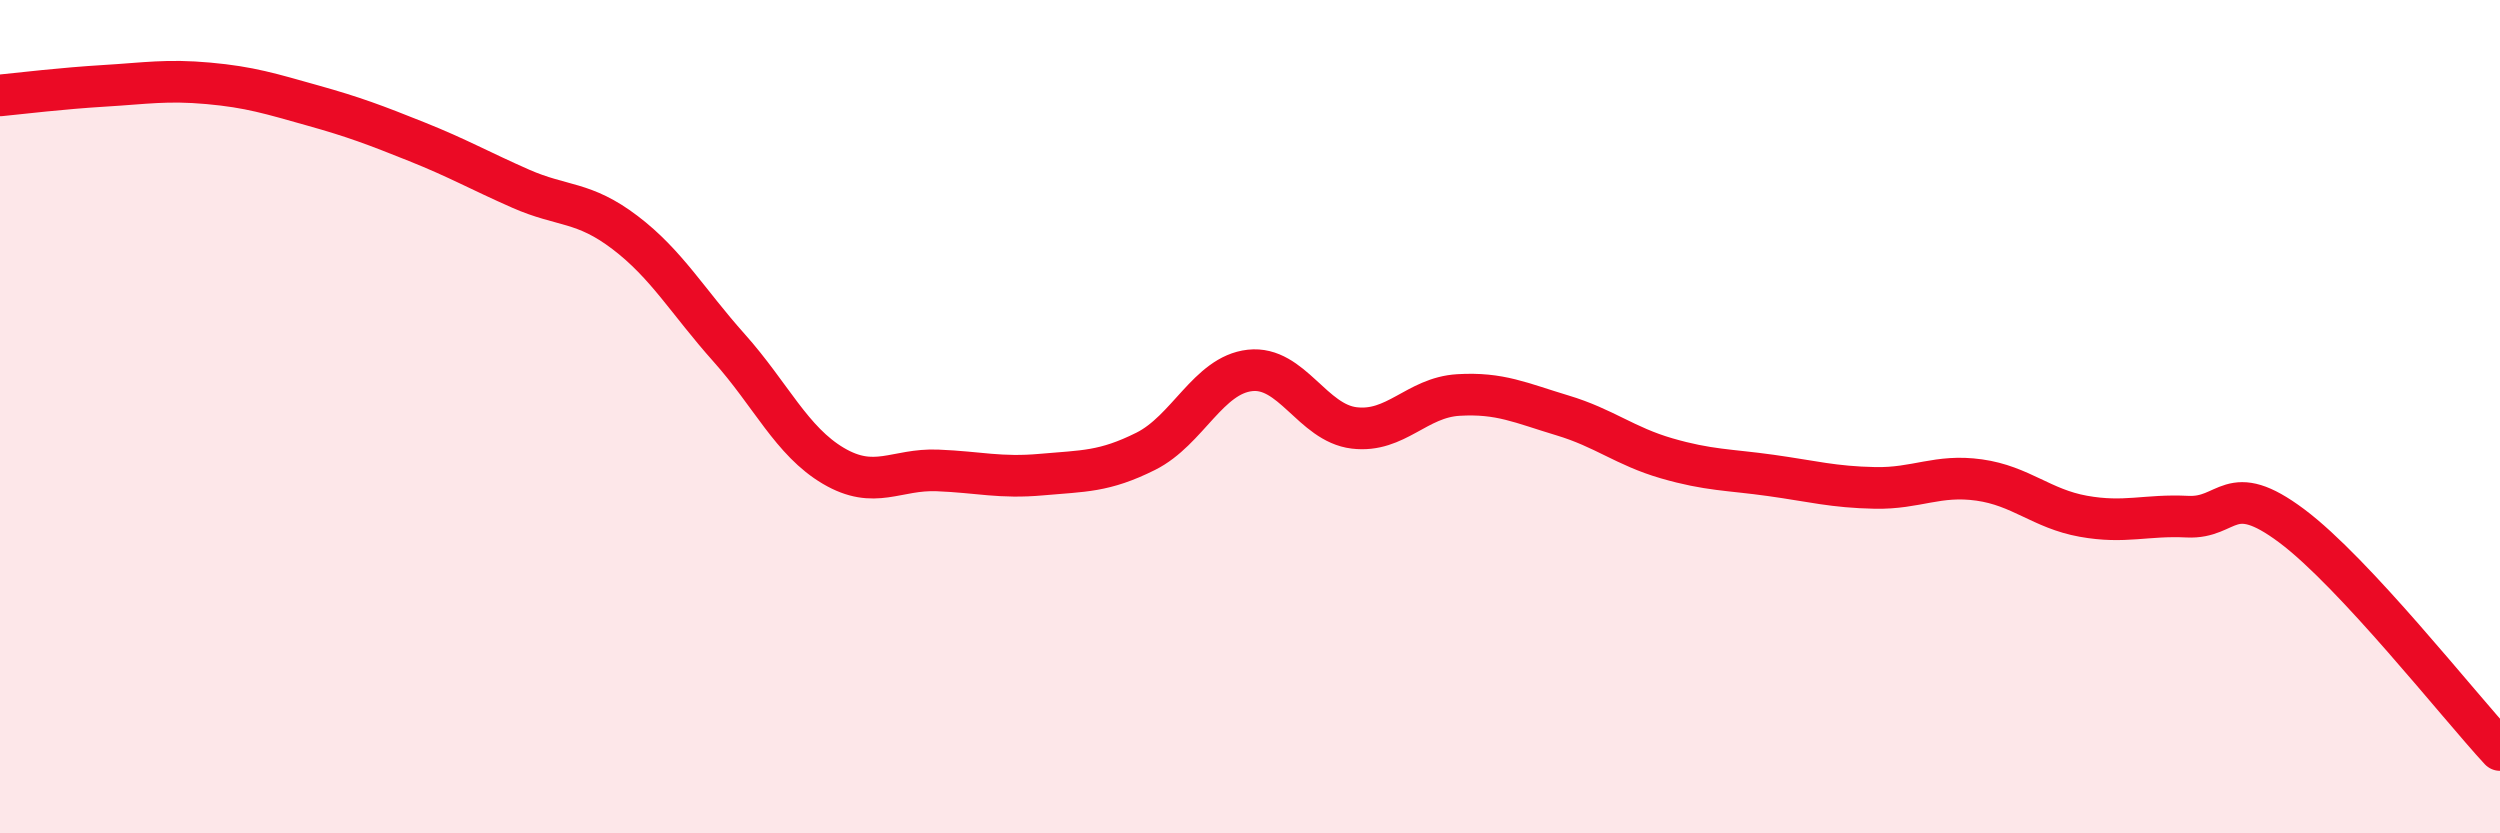
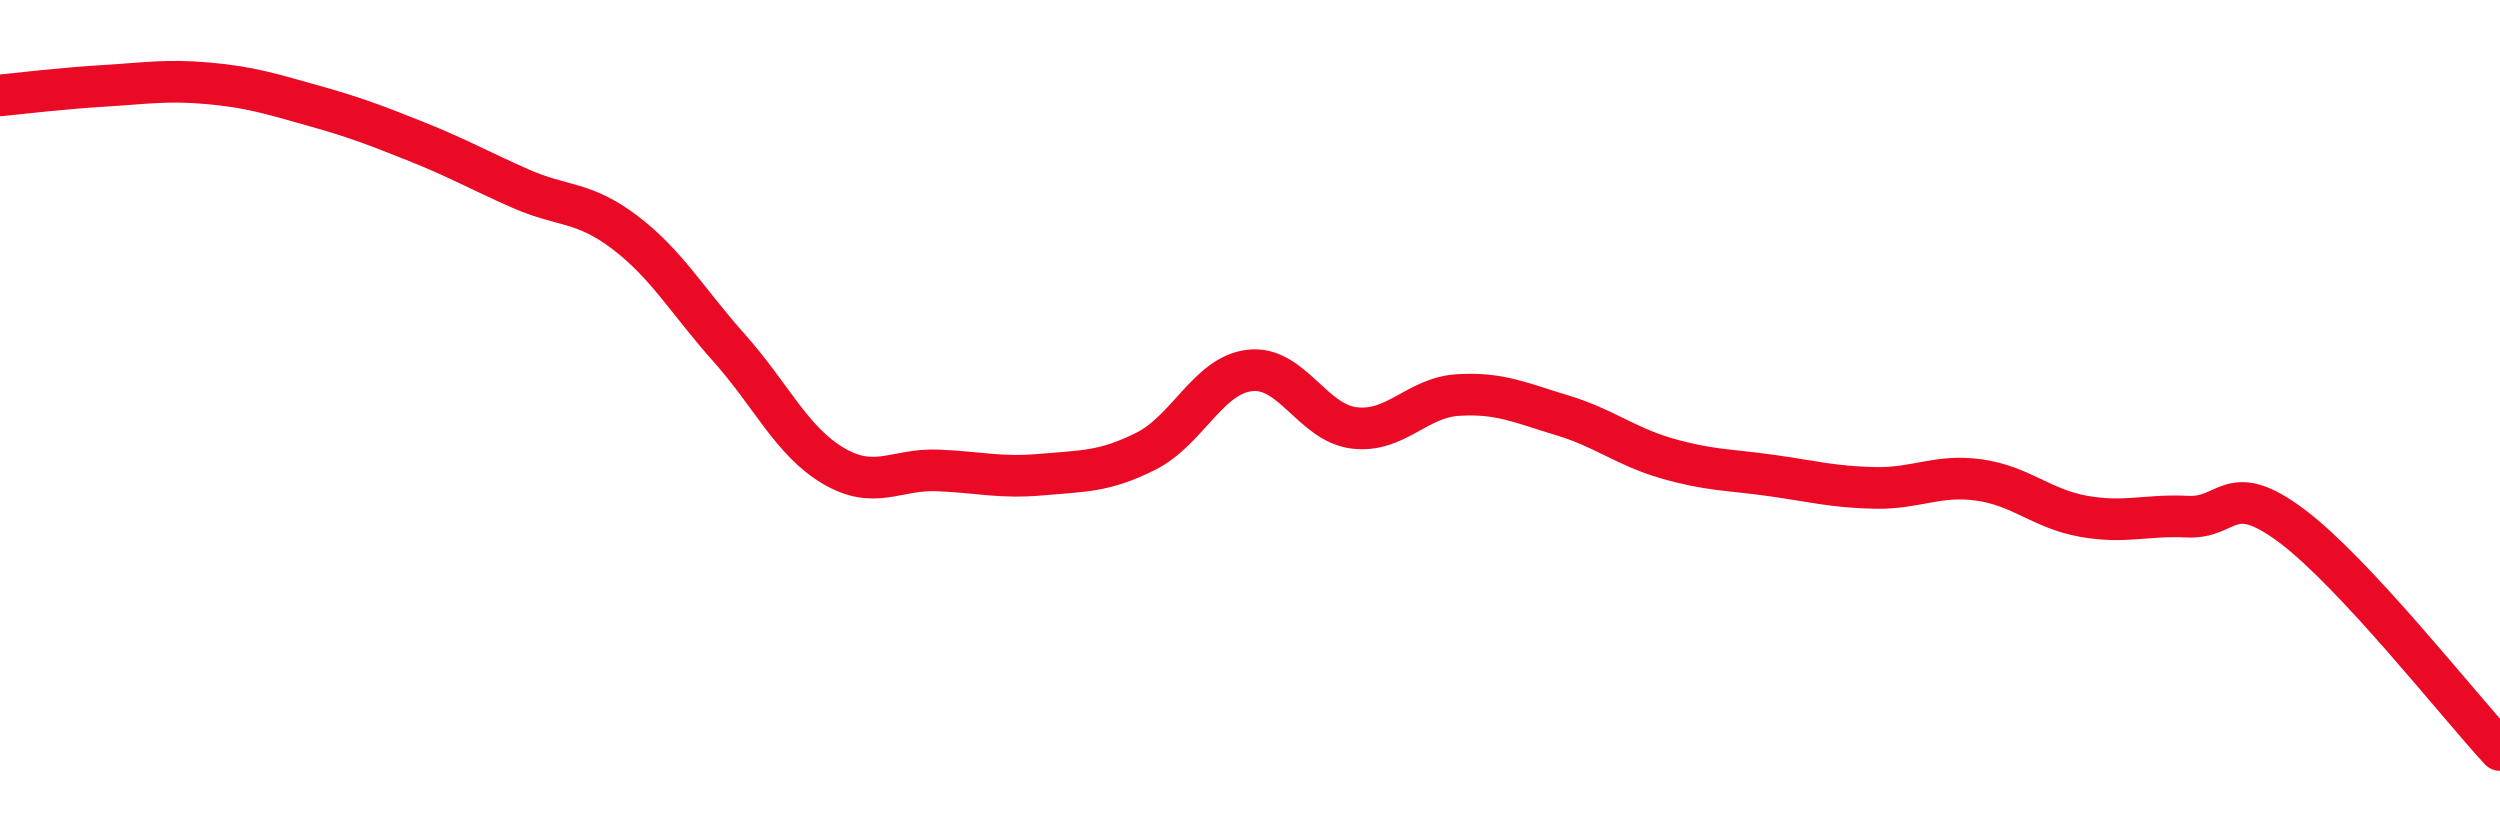
<svg xmlns="http://www.w3.org/2000/svg" width="60" height="20" viewBox="0 0 60 20">
-   <path d="M 0,2.29 C 0.5,2.24 1.5,2.12 2.5,2.06 C 3.5,2 4,1.91 5,2 C 6,2.09 6.5,2.25 7.5,2.53 C 8.5,2.81 9,3 10,3.4 C 11,3.8 11.5,4.09 12.5,4.53 C 13.5,4.97 14,4.82 15,5.58 C 16,6.34 16.5,7.23 17.5,8.35 C 18.5,9.47 19,10.59 20,11.18 C 21,11.77 21.5,11.25 22.5,11.29 C 23.5,11.33 24,11.48 25,11.39 C 26,11.3 26.5,11.33 27.5,10.83 C 28.5,10.33 29,9 30,8.89 C 31,8.78 31.5,10.15 32.5,10.27 C 33.5,10.39 34,9.54 35,9.48 C 36,9.42 36.5,9.67 37.5,9.97 C 38.5,10.27 39,10.71 40,11 C 41,11.29 41.5,11.27 42.5,11.41 C 43.5,11.55 44,11.69 45,11.71 C 46,11.73 46.5,11.38 47.5,11.52 C 48.5,11.66 49,12.21 50,12.39 C 51,12.57 51.5,12.35 52.5,12.4 C 53.5,12.45 53.5,11.5 55,12.62 C 56.5,13.74 59,16.92 60,18L60 20L0 20Z" fill="#EB0A25" opacity="0.1" stroke-linecap="round" stroke-linejoin="round" />
  <path d="M 0,2.29 C 0.5,2.24 1.5,2.12 2.5,2.06 C 3.5,2 4,1.91 5,2 C 6,2.09 6.5,2.25 7.5,2.53 C 8.5,2.81 9,3 10,3.4 C 11,3.8 11.5,4.09 12.5,4.53 C 13.5,4.97 14,4.82 15,5.58 C 16,6.34 16.5,7.23 17.5,8.35 C 18.5,9.47 19,10.59 20,11.18 C 21,11.77 21.5,11.25 22.5,11.29 C 23.5,11.33 24,11.48 25,11.39 C 26,11.3 26.5,11.33 27.5,10.83 C 28.5,10.33 29,9 30,8.89 C 31,8.78 31.5,10.15 32.5,10.27 C 33.5,10.39 34,9.54 35,9.48 C 36,9.42 36.5,9.67 37.5,9.97 C 38.5,10.27 39,10.71 40,11 C 41,11.29 41.5,11.27 42.5,11.41 C 43.5,11.55 44,11.69 45,11.71 C 46,11.73 46.5,11.38 47.5,11.52 C 48.5,11.66 49,12.21 50,12.39 C 51,12.57 51.5,12.35 52.5,12.4 C 53.5,12.45 53.5,11.5 55,12.62 C 56.5,13.74 59,16.92 60,18" stroke="#EB0A25" stroke-width="1" fill="none" stroke-linecap="round" stroke-linejoin="round" />
</svg>